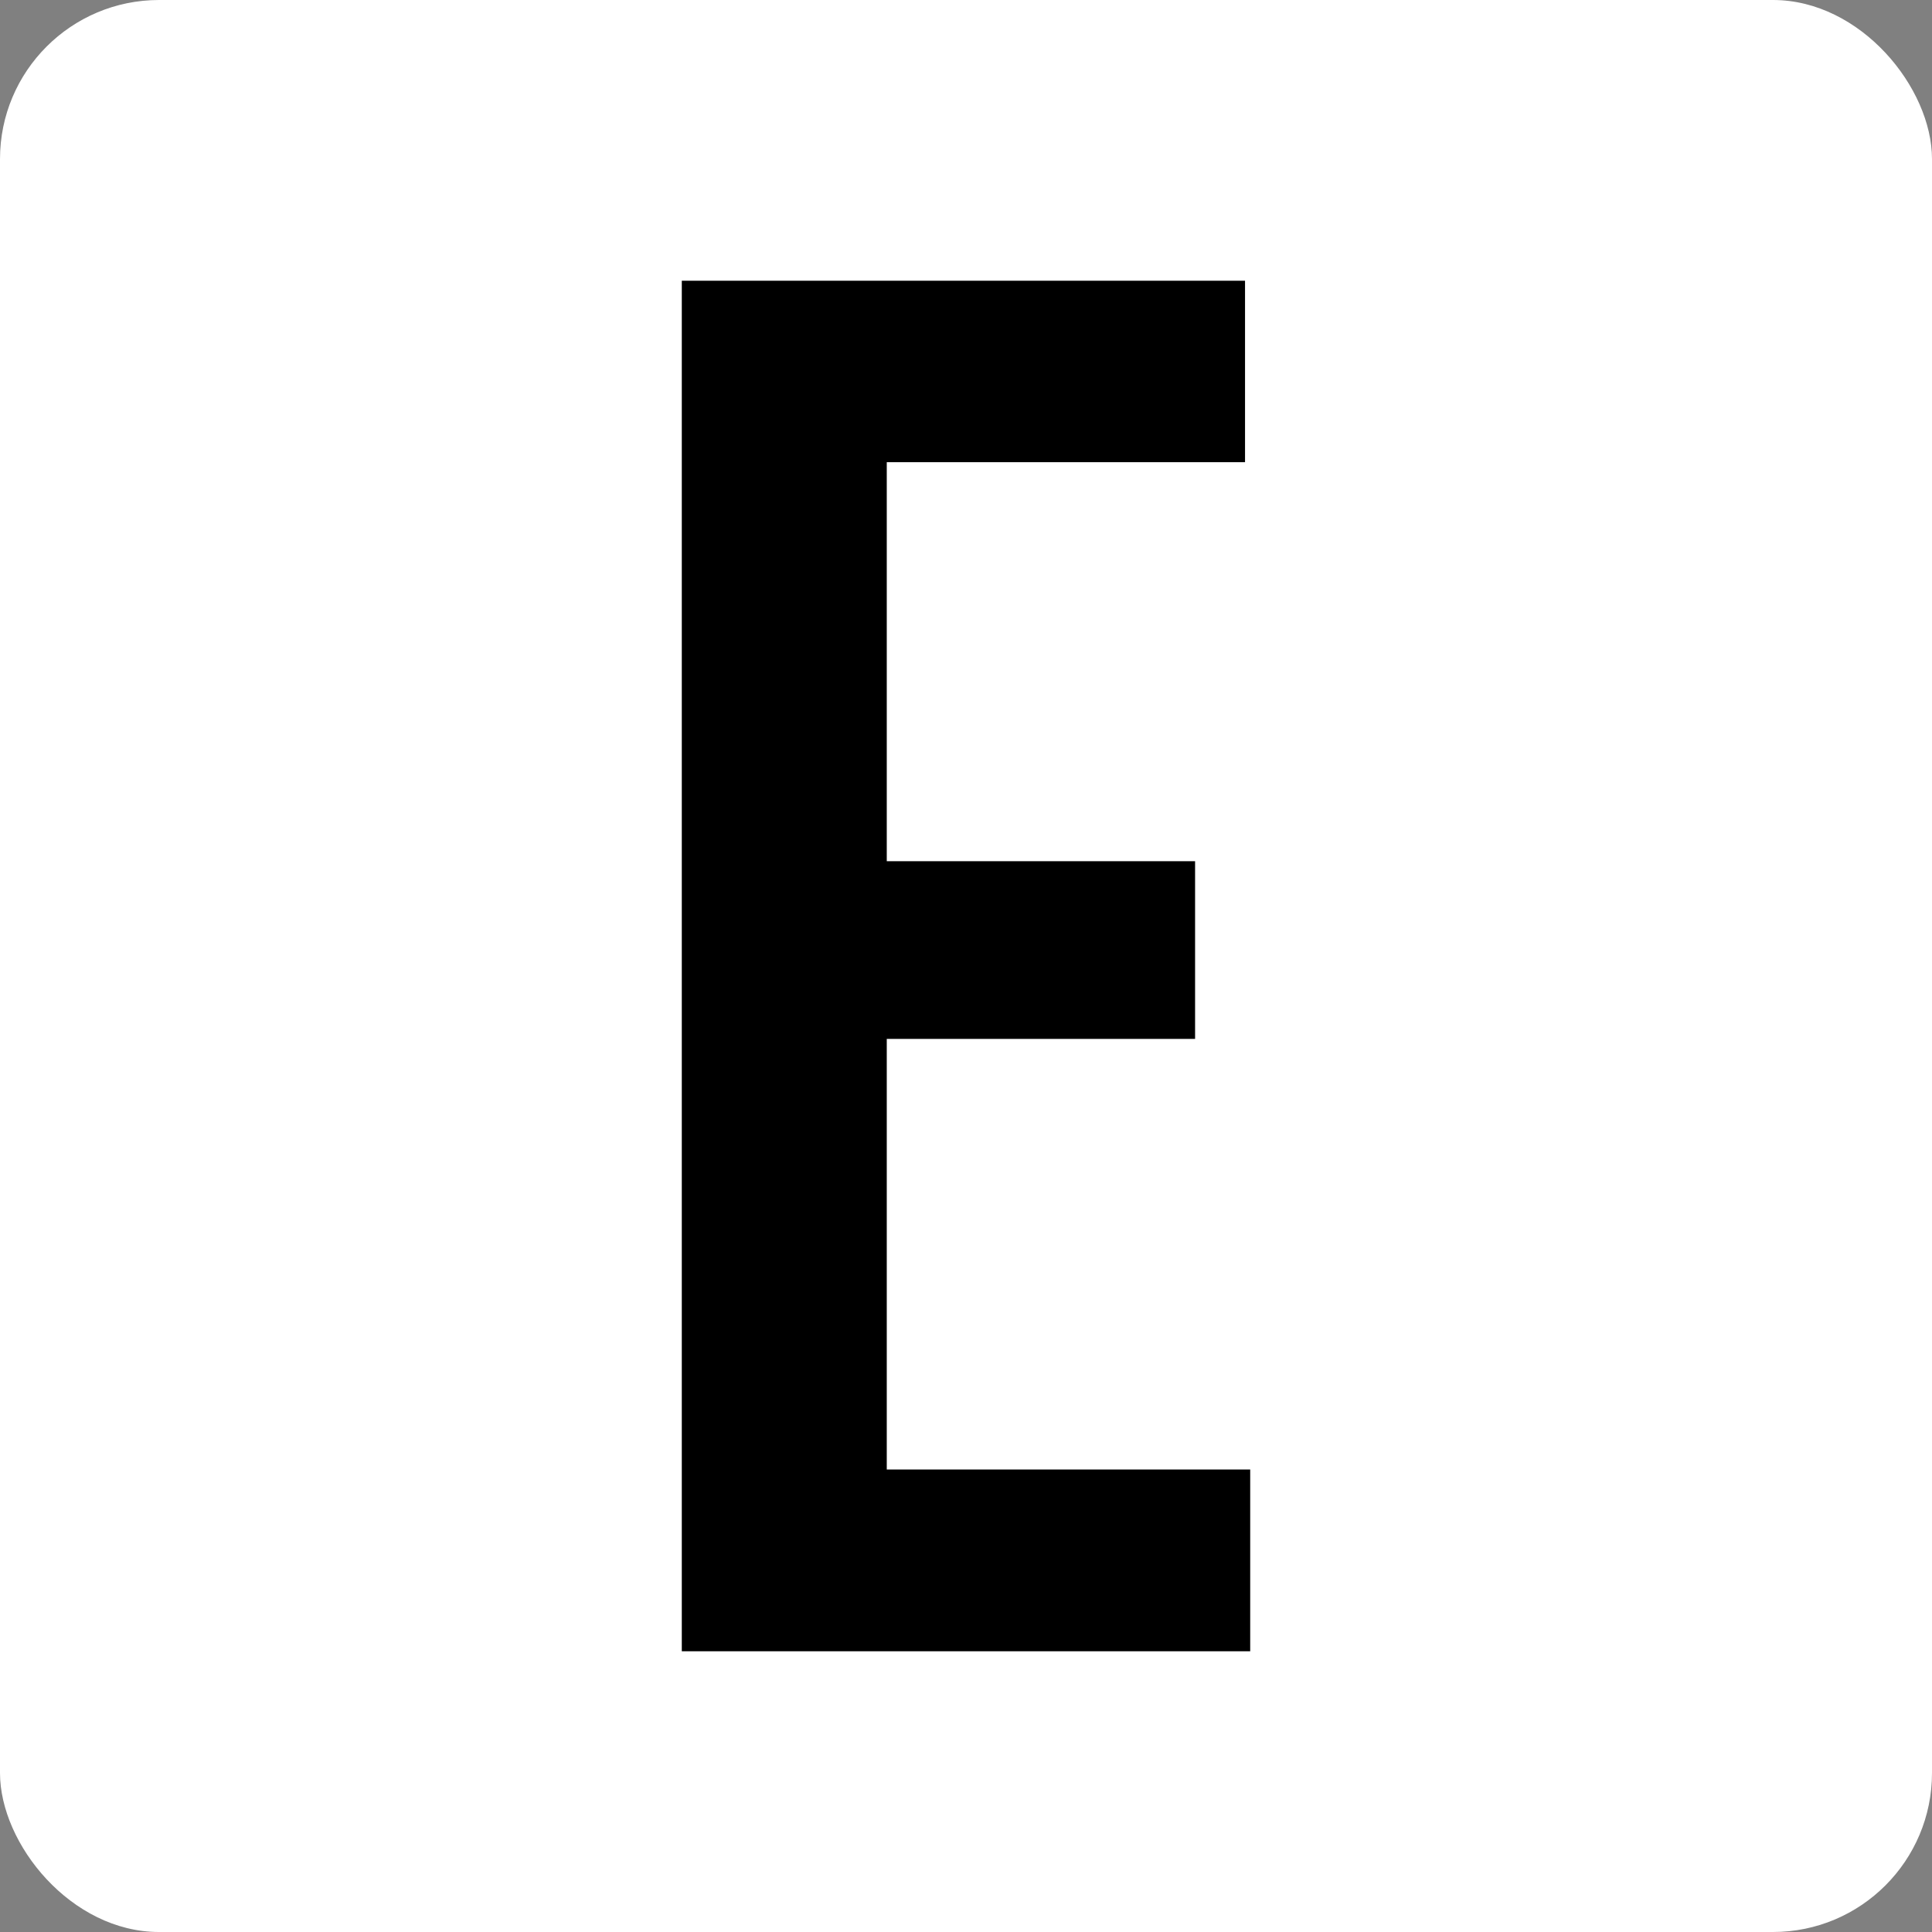
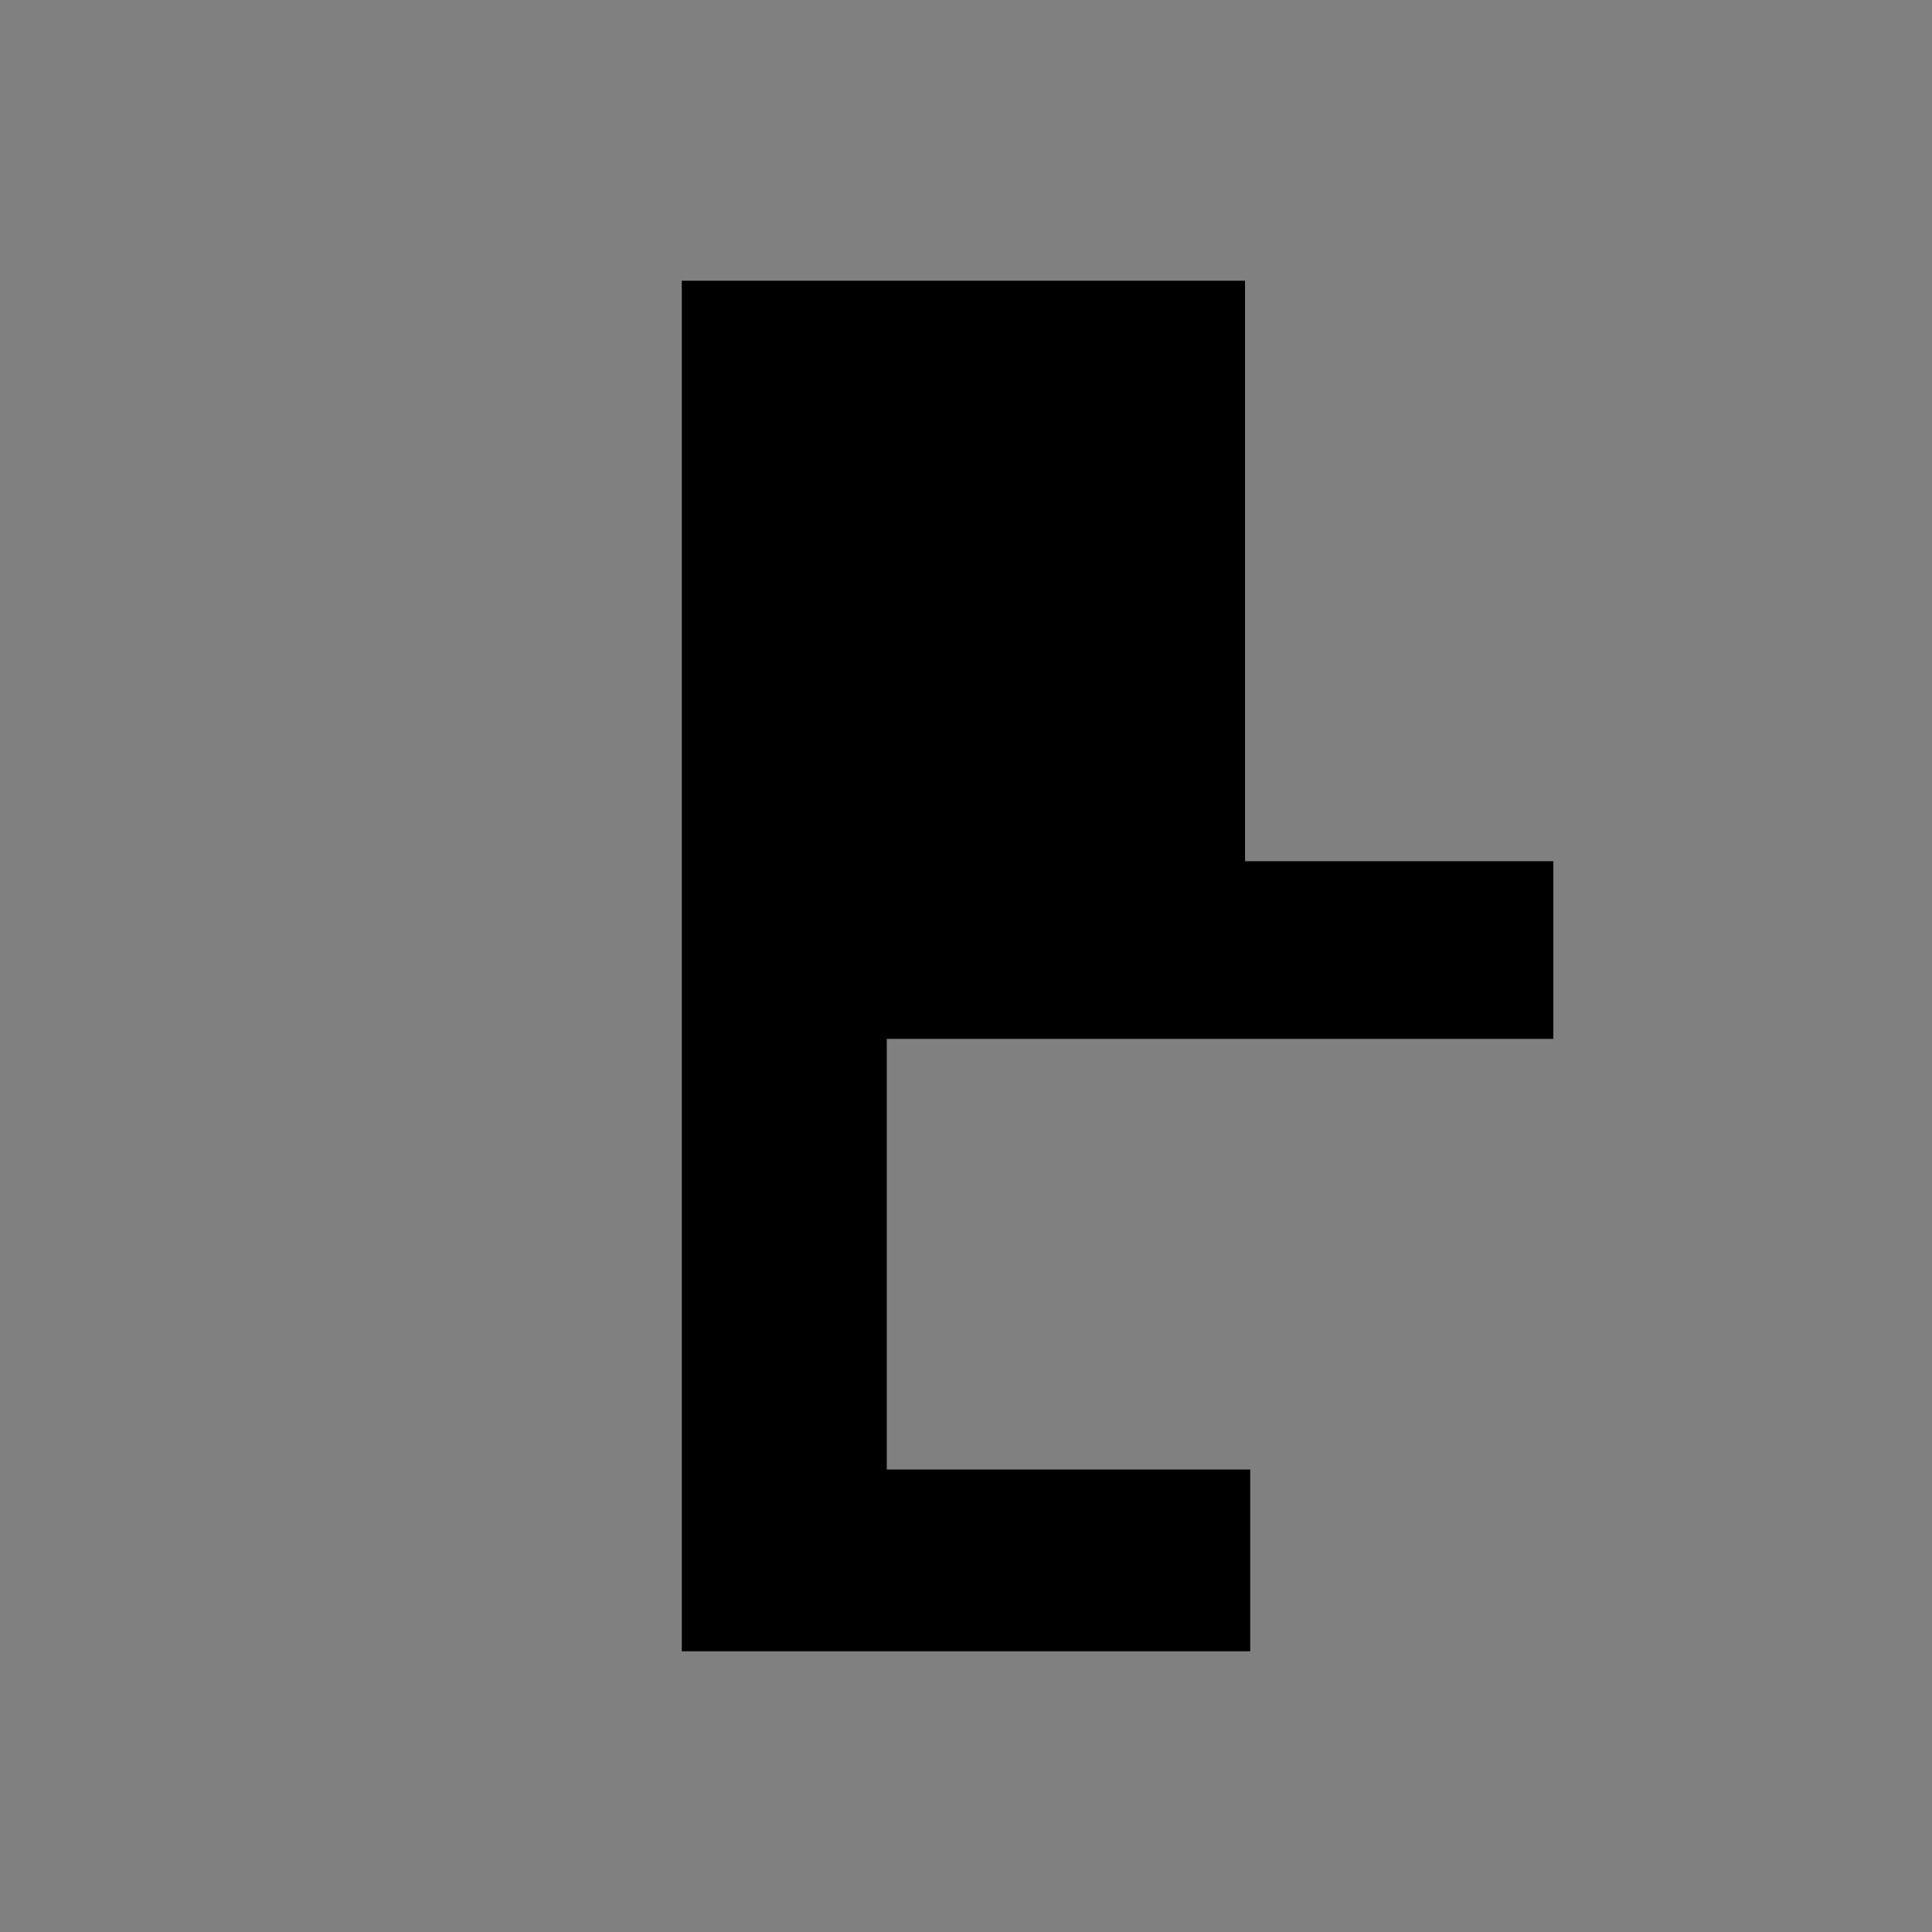
<svg xmlns="http://www.w3.org/2000/svg" viewBox="0 0 67.3 67.3">
  <rect x="0" y="0" width="67.3" height="67.3" fill="#808080" stroke="none" />
  <g data-name="Layer 2">
    <g data-name="Layer 1">
-       <rect width="67.3" height="67.3" fill="#fff" rx="5.54" />
-       <path d="M43.55 57.52h-19.8V9.78h19.62v6.32H30.89V30h10.74v6.19H30.89v15h12.66z" />
+       <path d="M43.55 57.52h-19.8V9.78h19.62v6.32V30h10.74v6.19H30.89v15h12.66z" />
    </g>
  </g>
</svg>